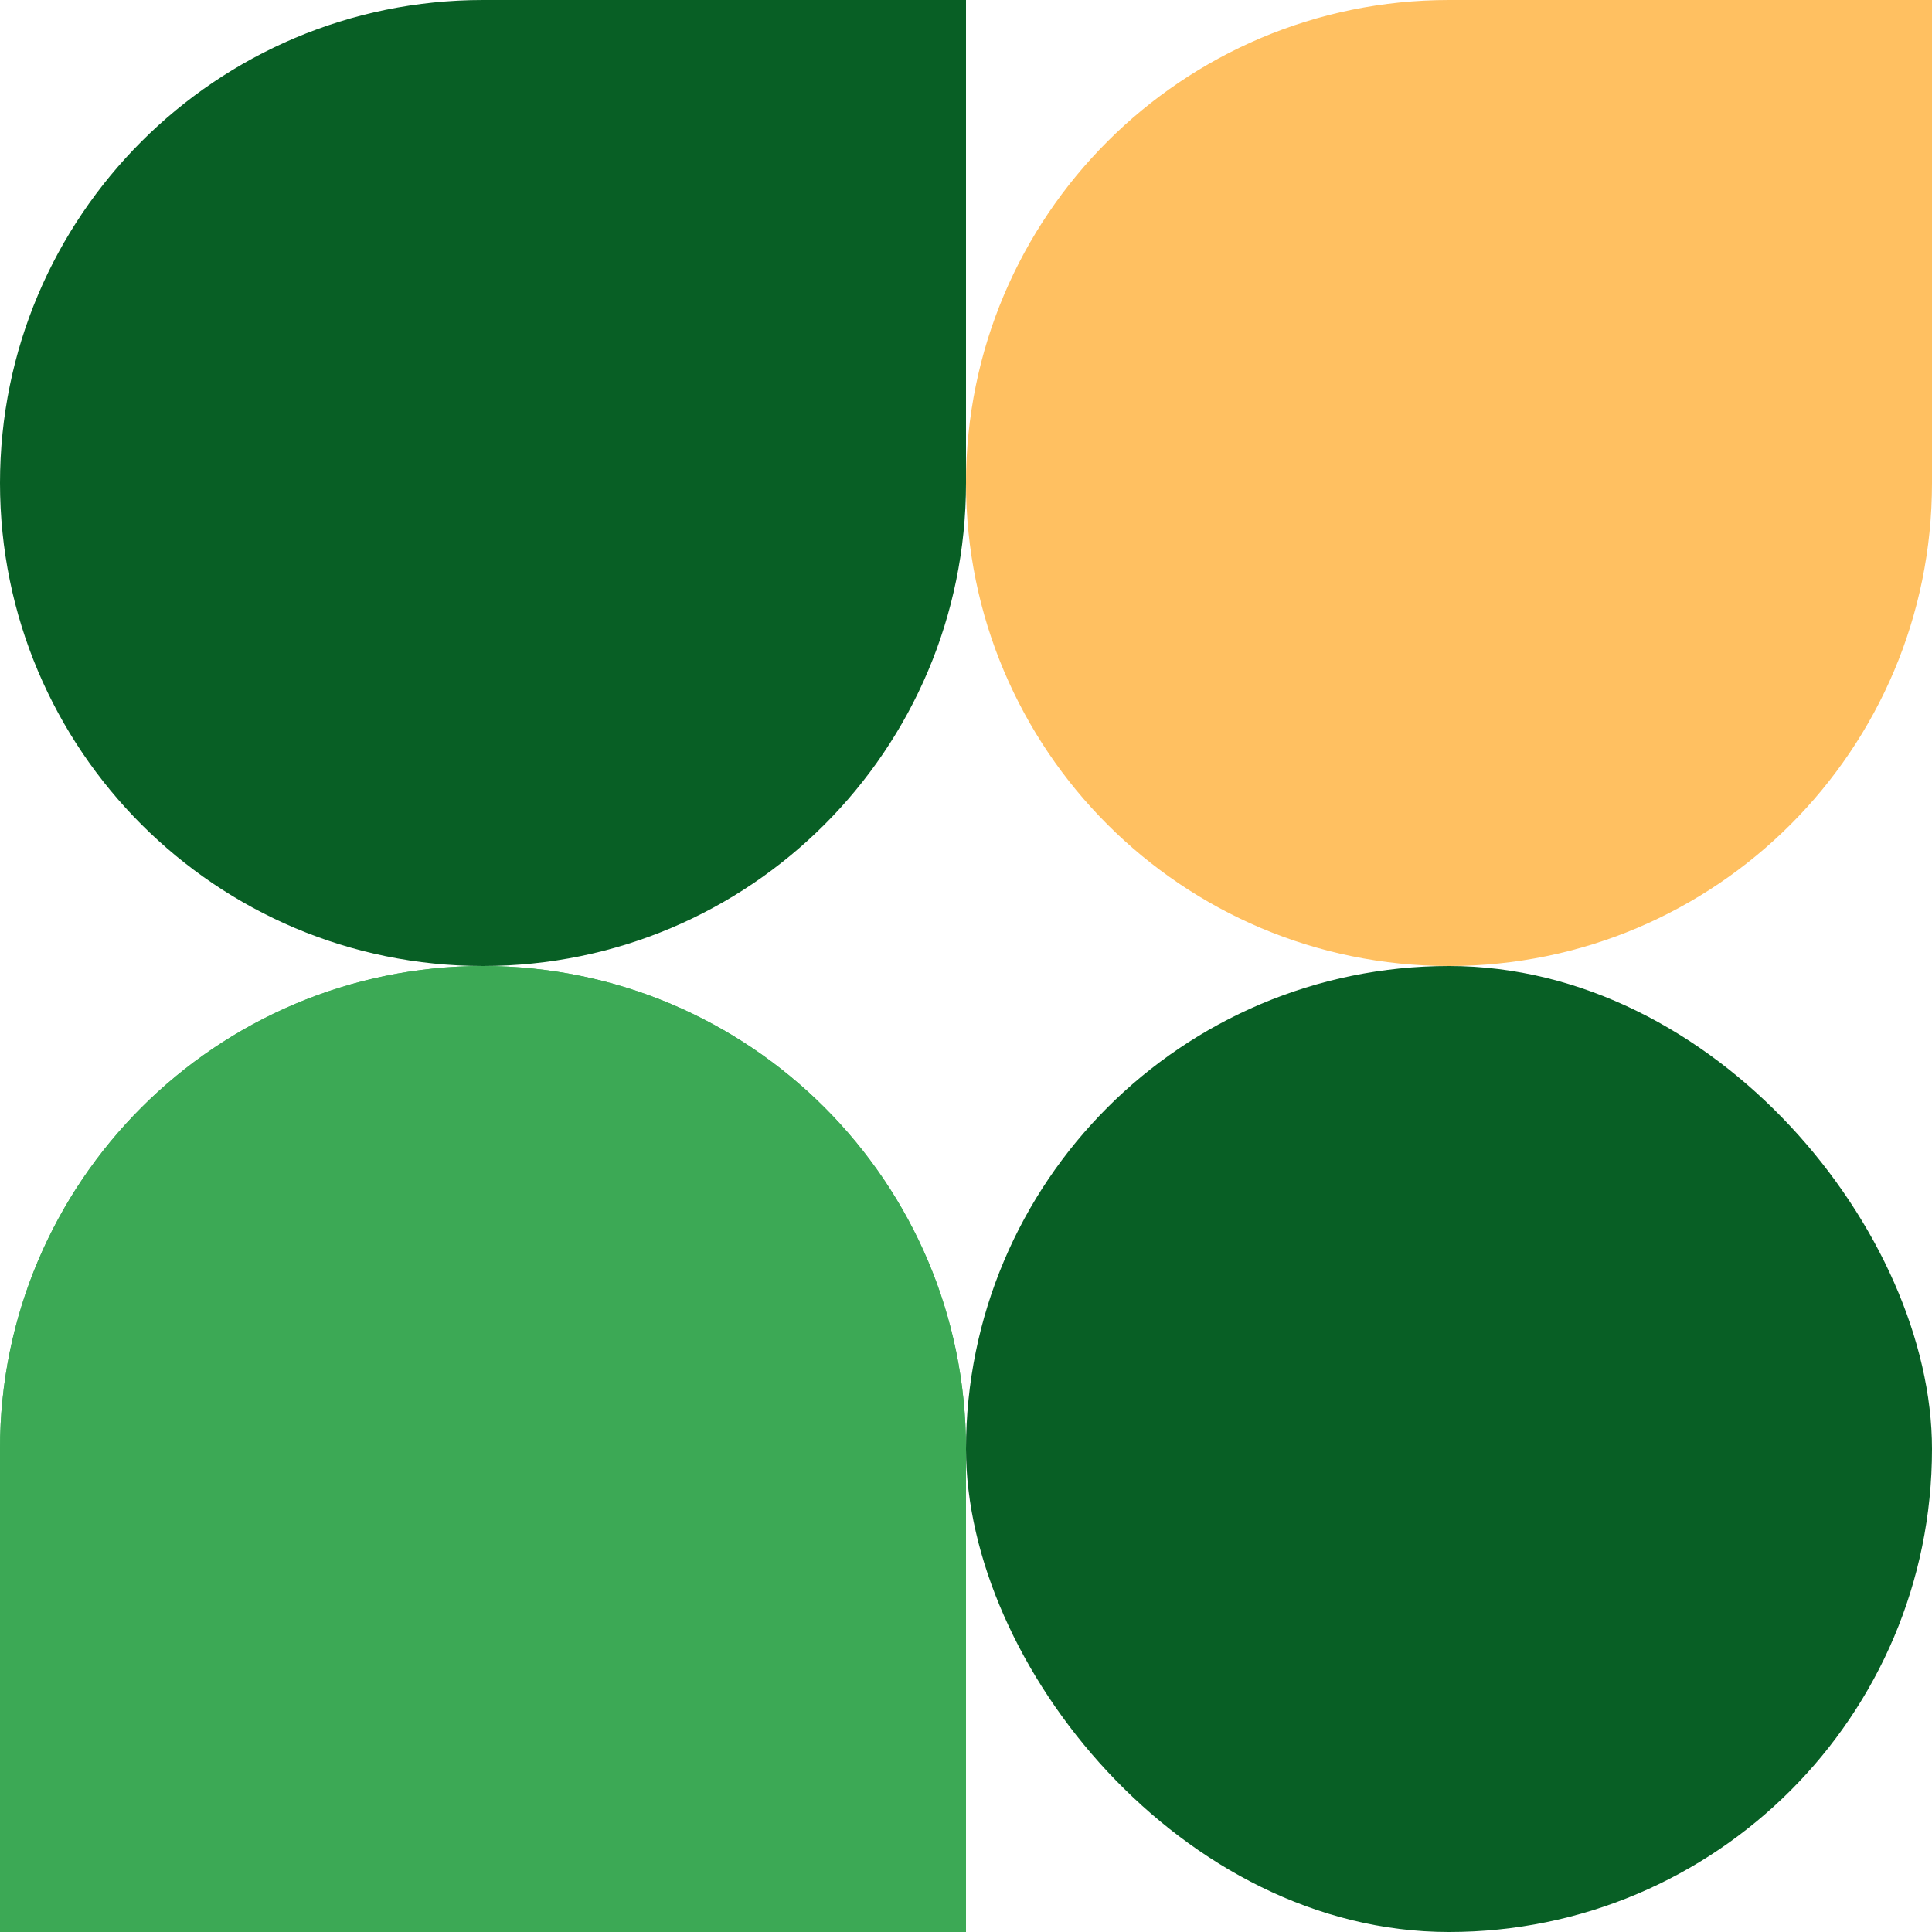
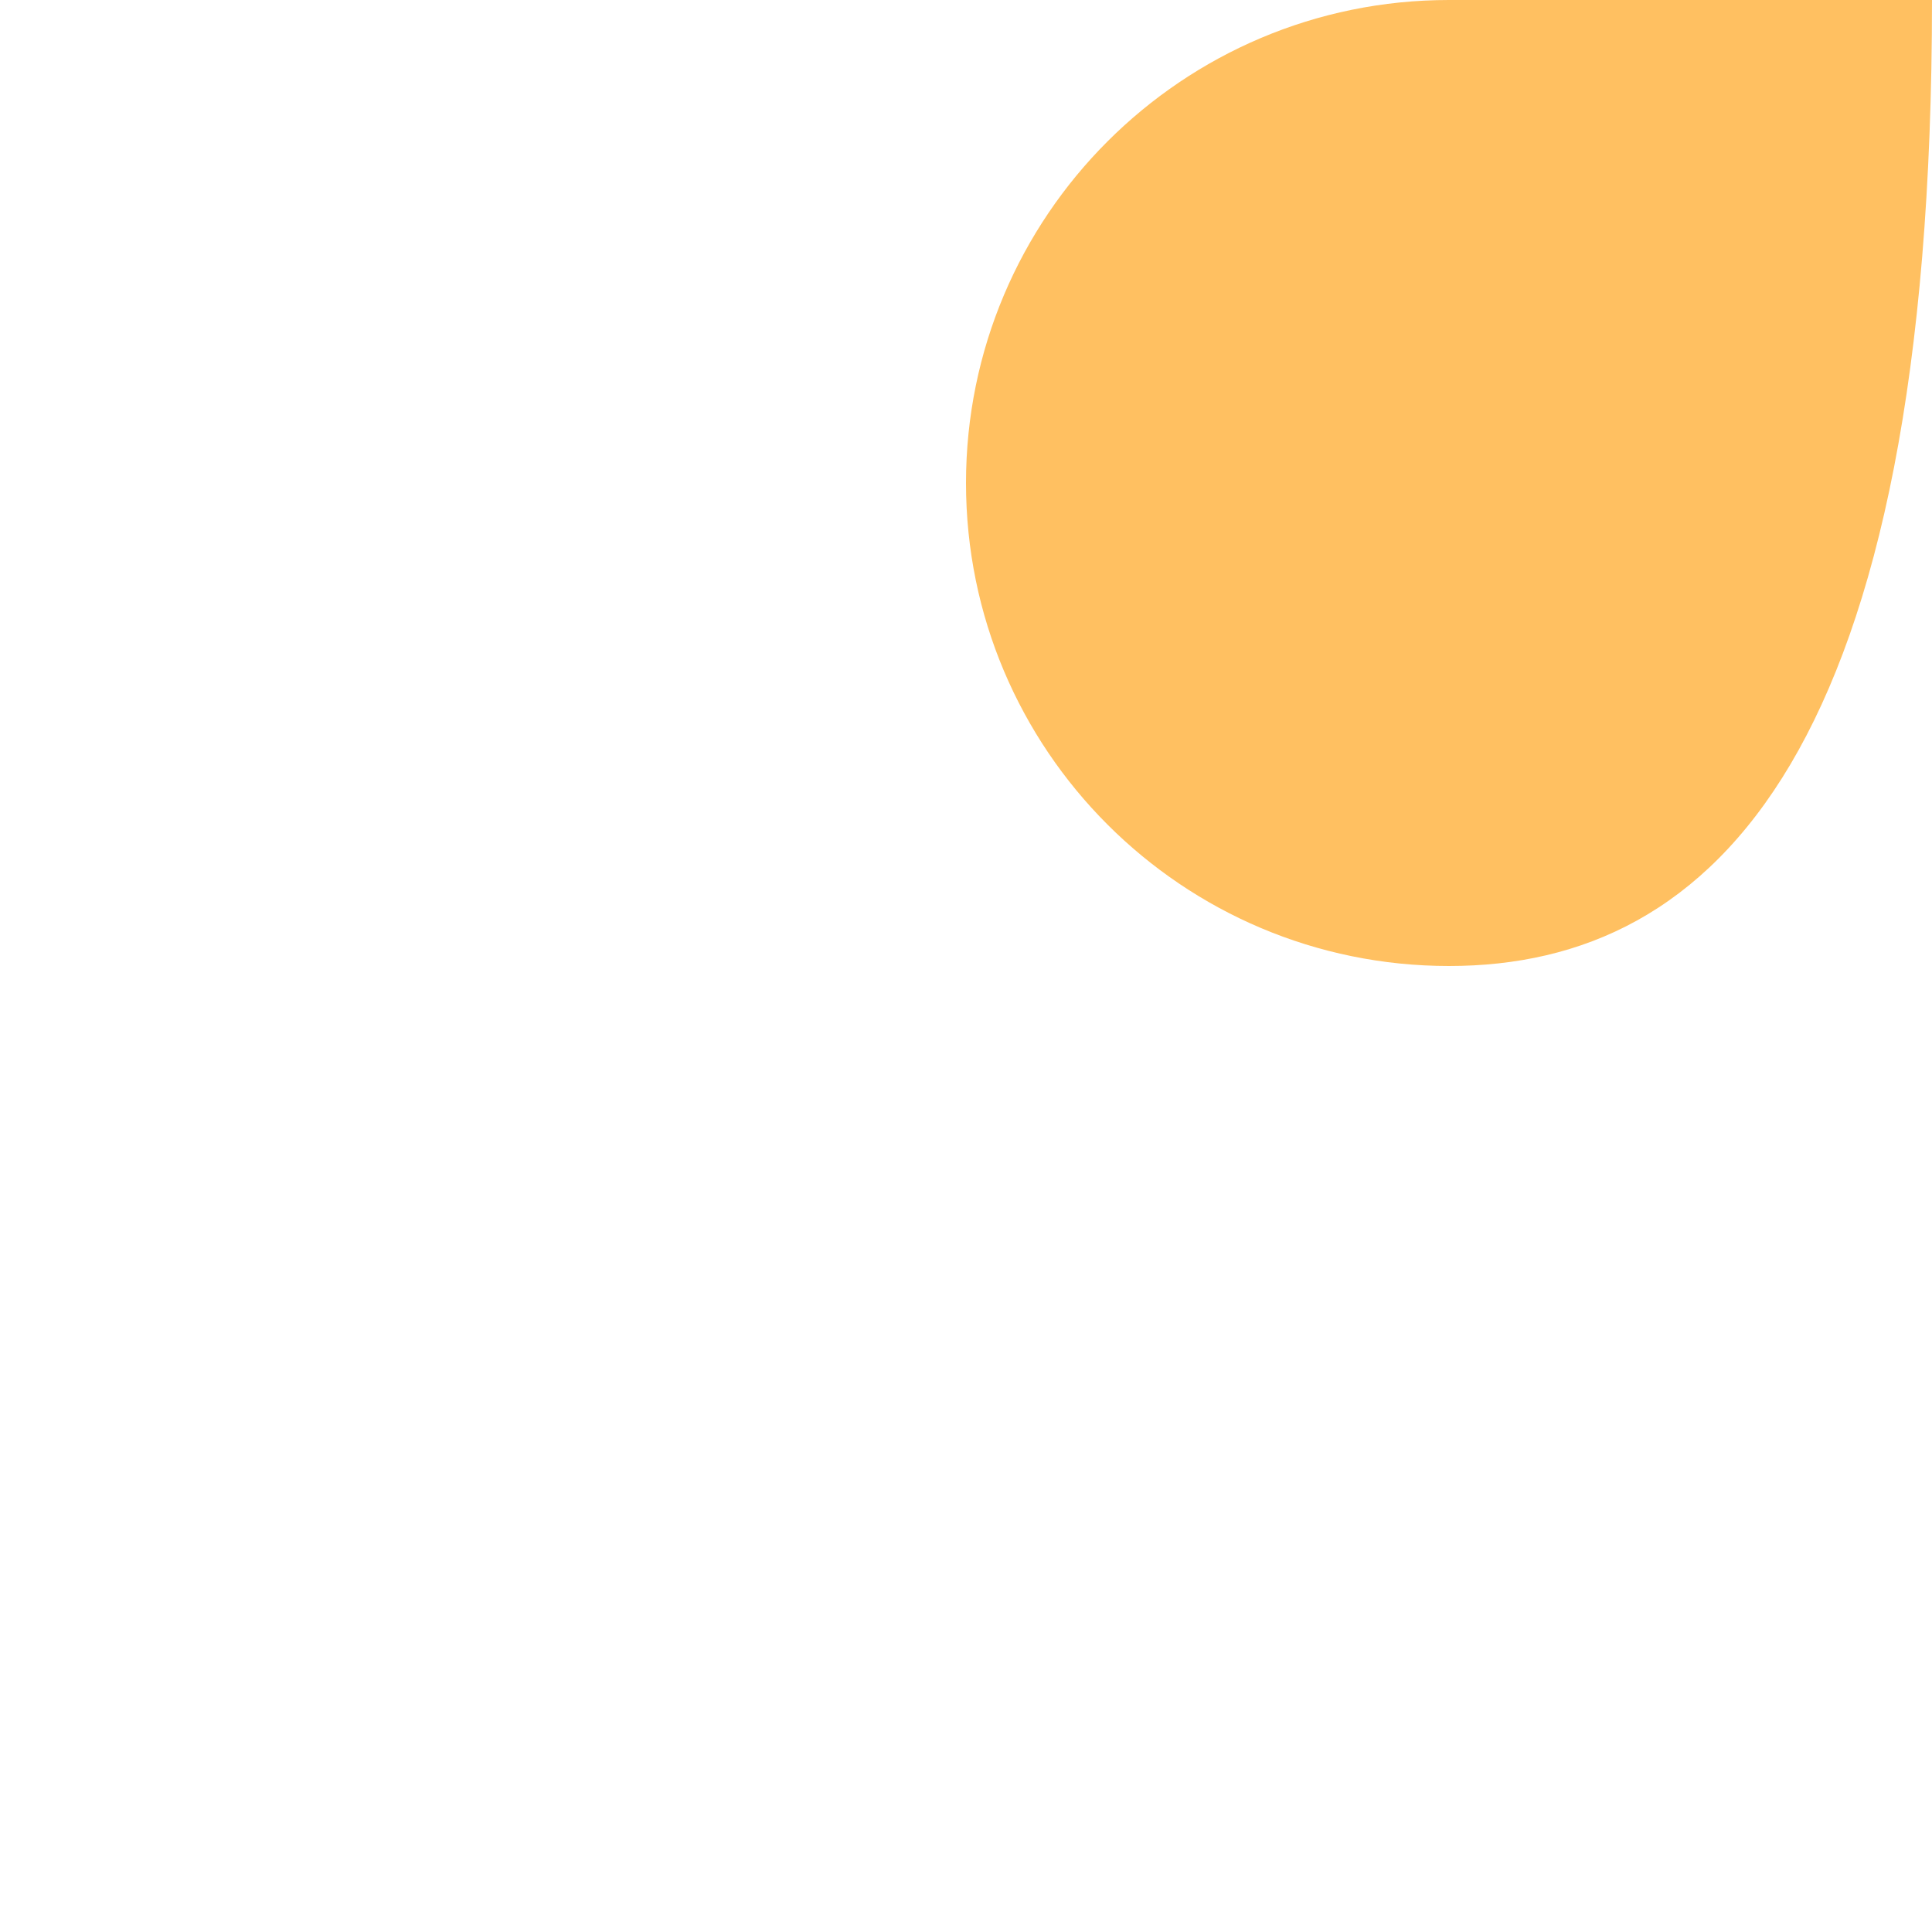
<svg xmlns="http://www.w3.org/2000/svg" width="40" height="40" viewBox="0 0 40 40" fill="none">
-   <path d="M20 10C20 4.477 24.477 0 30 0H40V10C40 15.523 35.523 20 30 20C24.477 20 20 15.523 20 10Z" fill="#FFC061" />
-   <path d="M0 10C0 4.477 4.477 0 10 0H20V10C20 15.523 15.523 20 10 20C4.477 20 0 15.523 0 10Z" fill="#085F25" />
-   <path d="M0 30C0 24.477 4.477 20 10 20C15.523 20 20 24.477 20 30V40H0V30Z" fill="#42B55B" />
-   <path d="M0 30C0 24.477 4.477 20 10 20C15.523 20 20 24.477 20 30V40H0V30Z" fill="#3CA955" />
-   <rect x="20" y="20" width="20" height="20" rx="10" fill="#085F25" />
+   <path d="M20 10C20 4.477 24.477 0 30 0H40C40 15.523 35.523 20 30 20C24.477 20 20 15.523 20 10Z" fill="#FFC061" />
</svg>